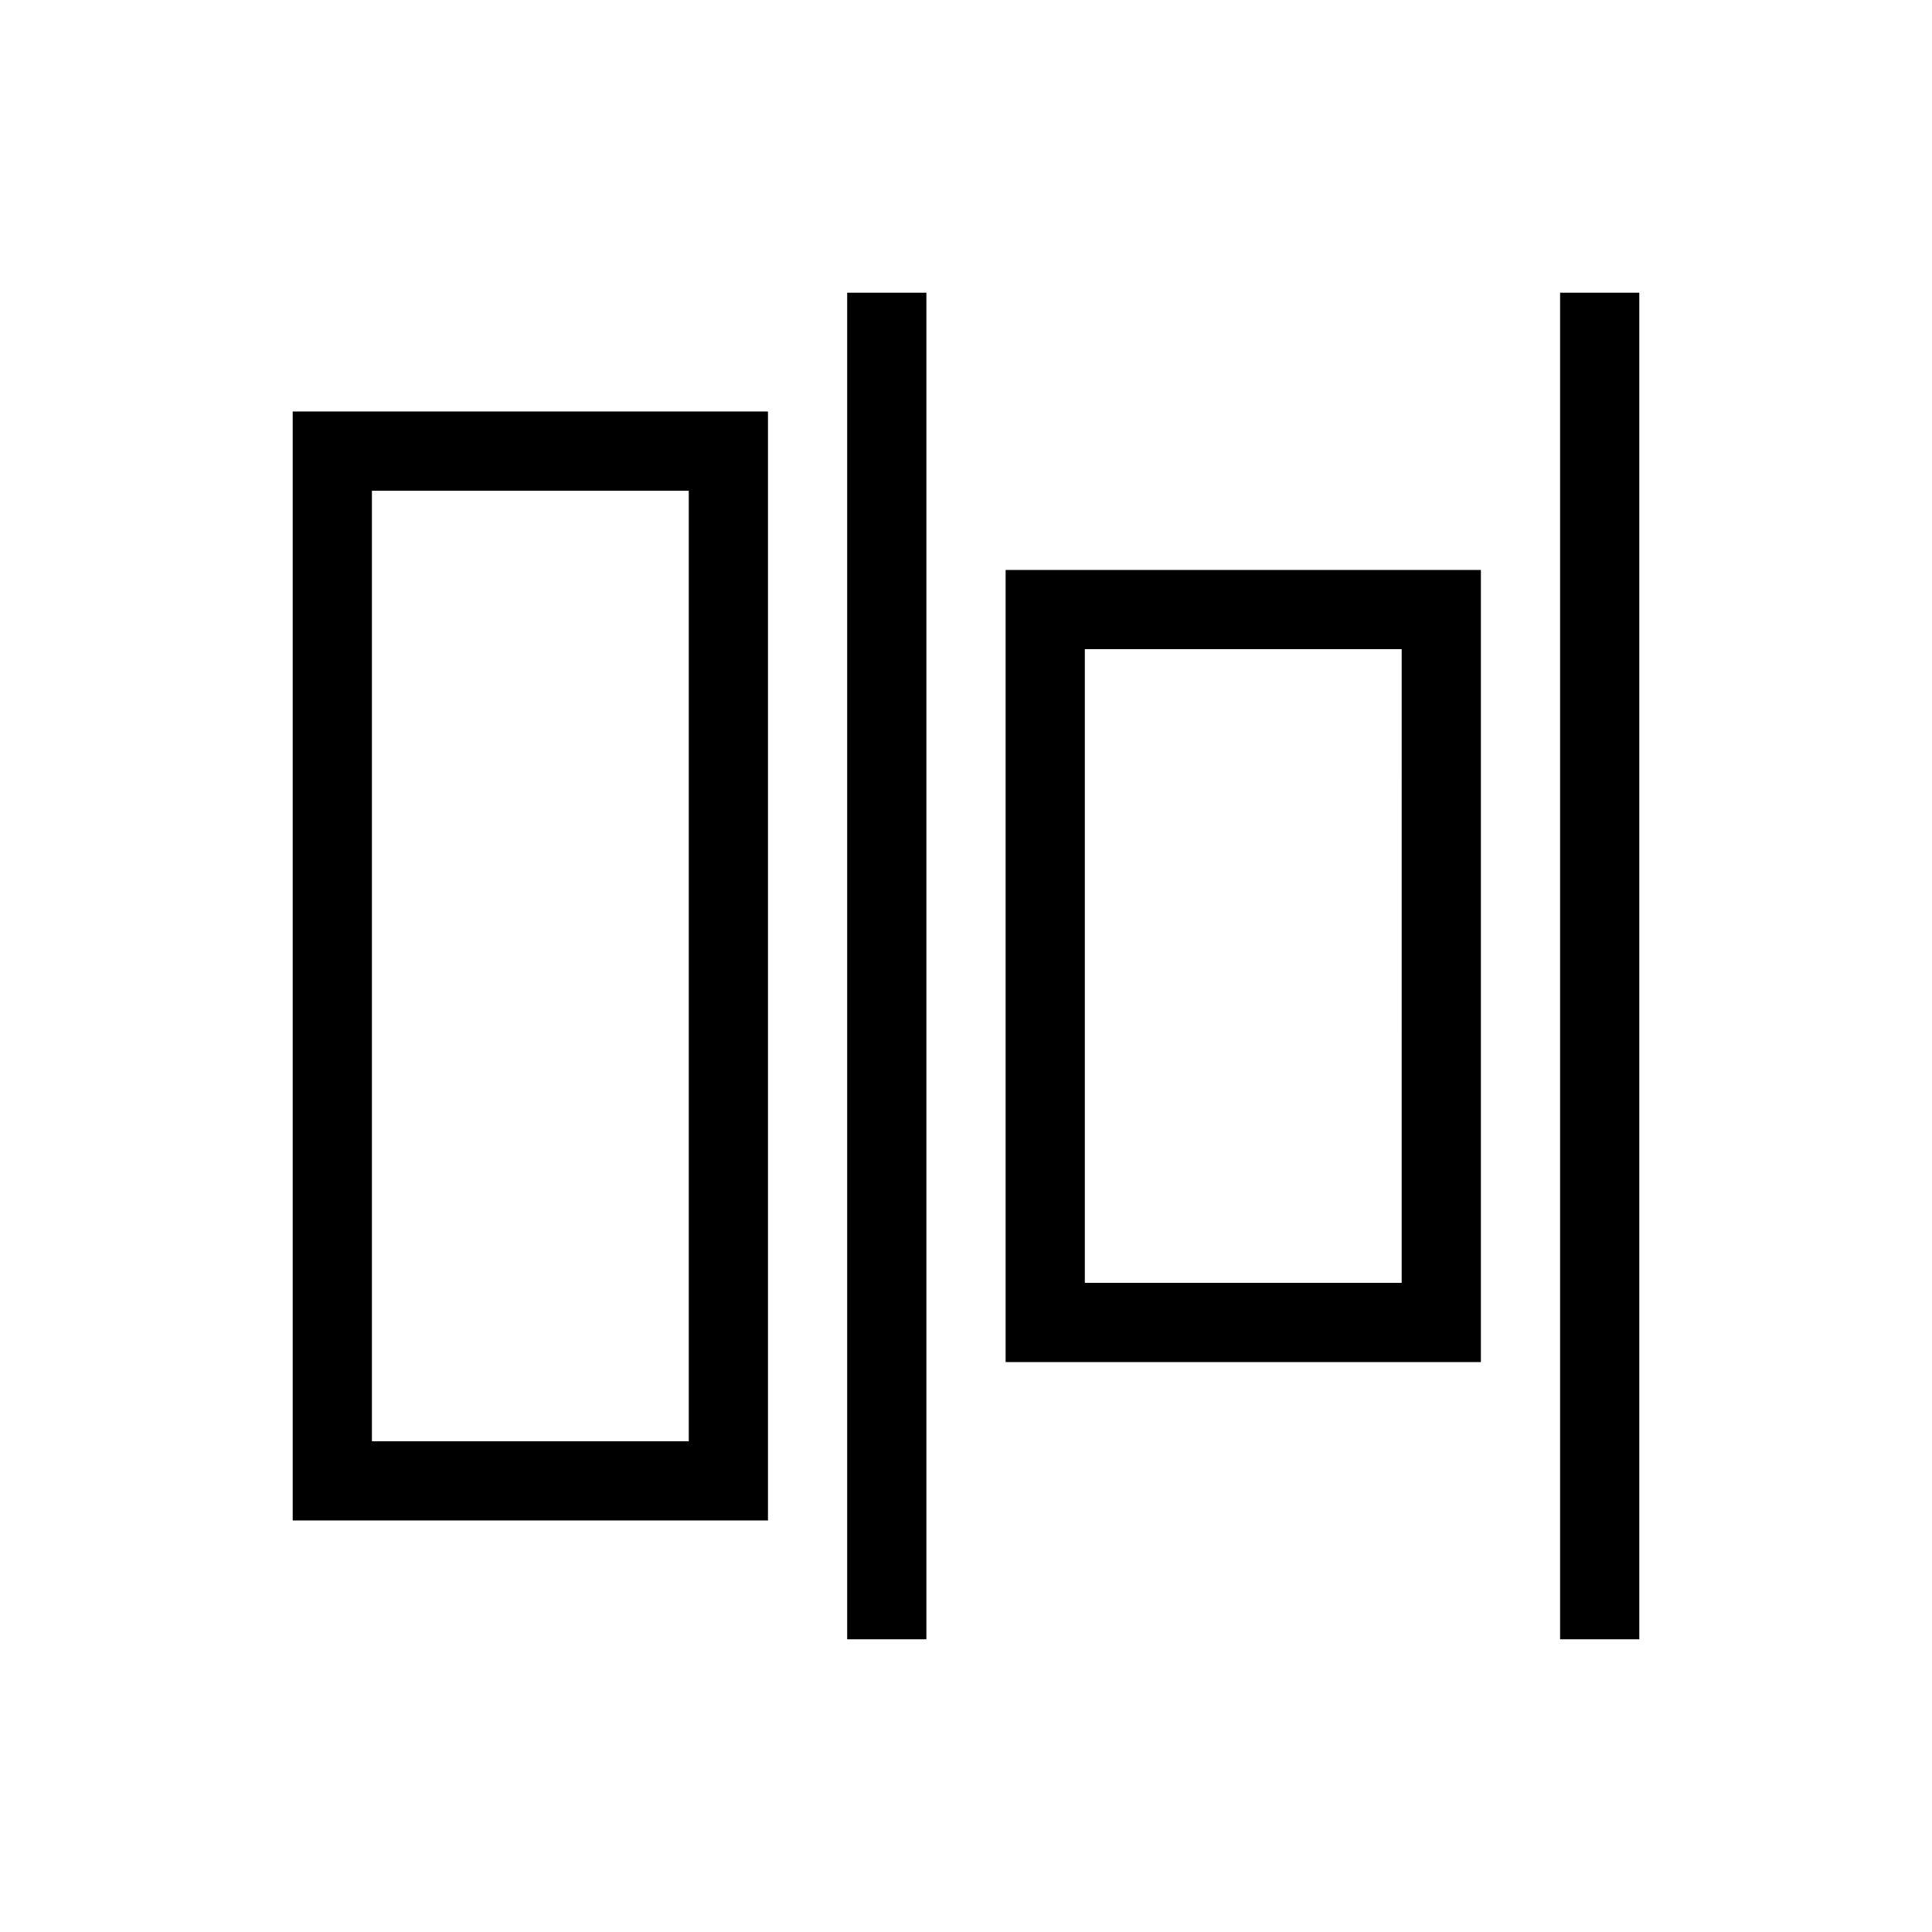
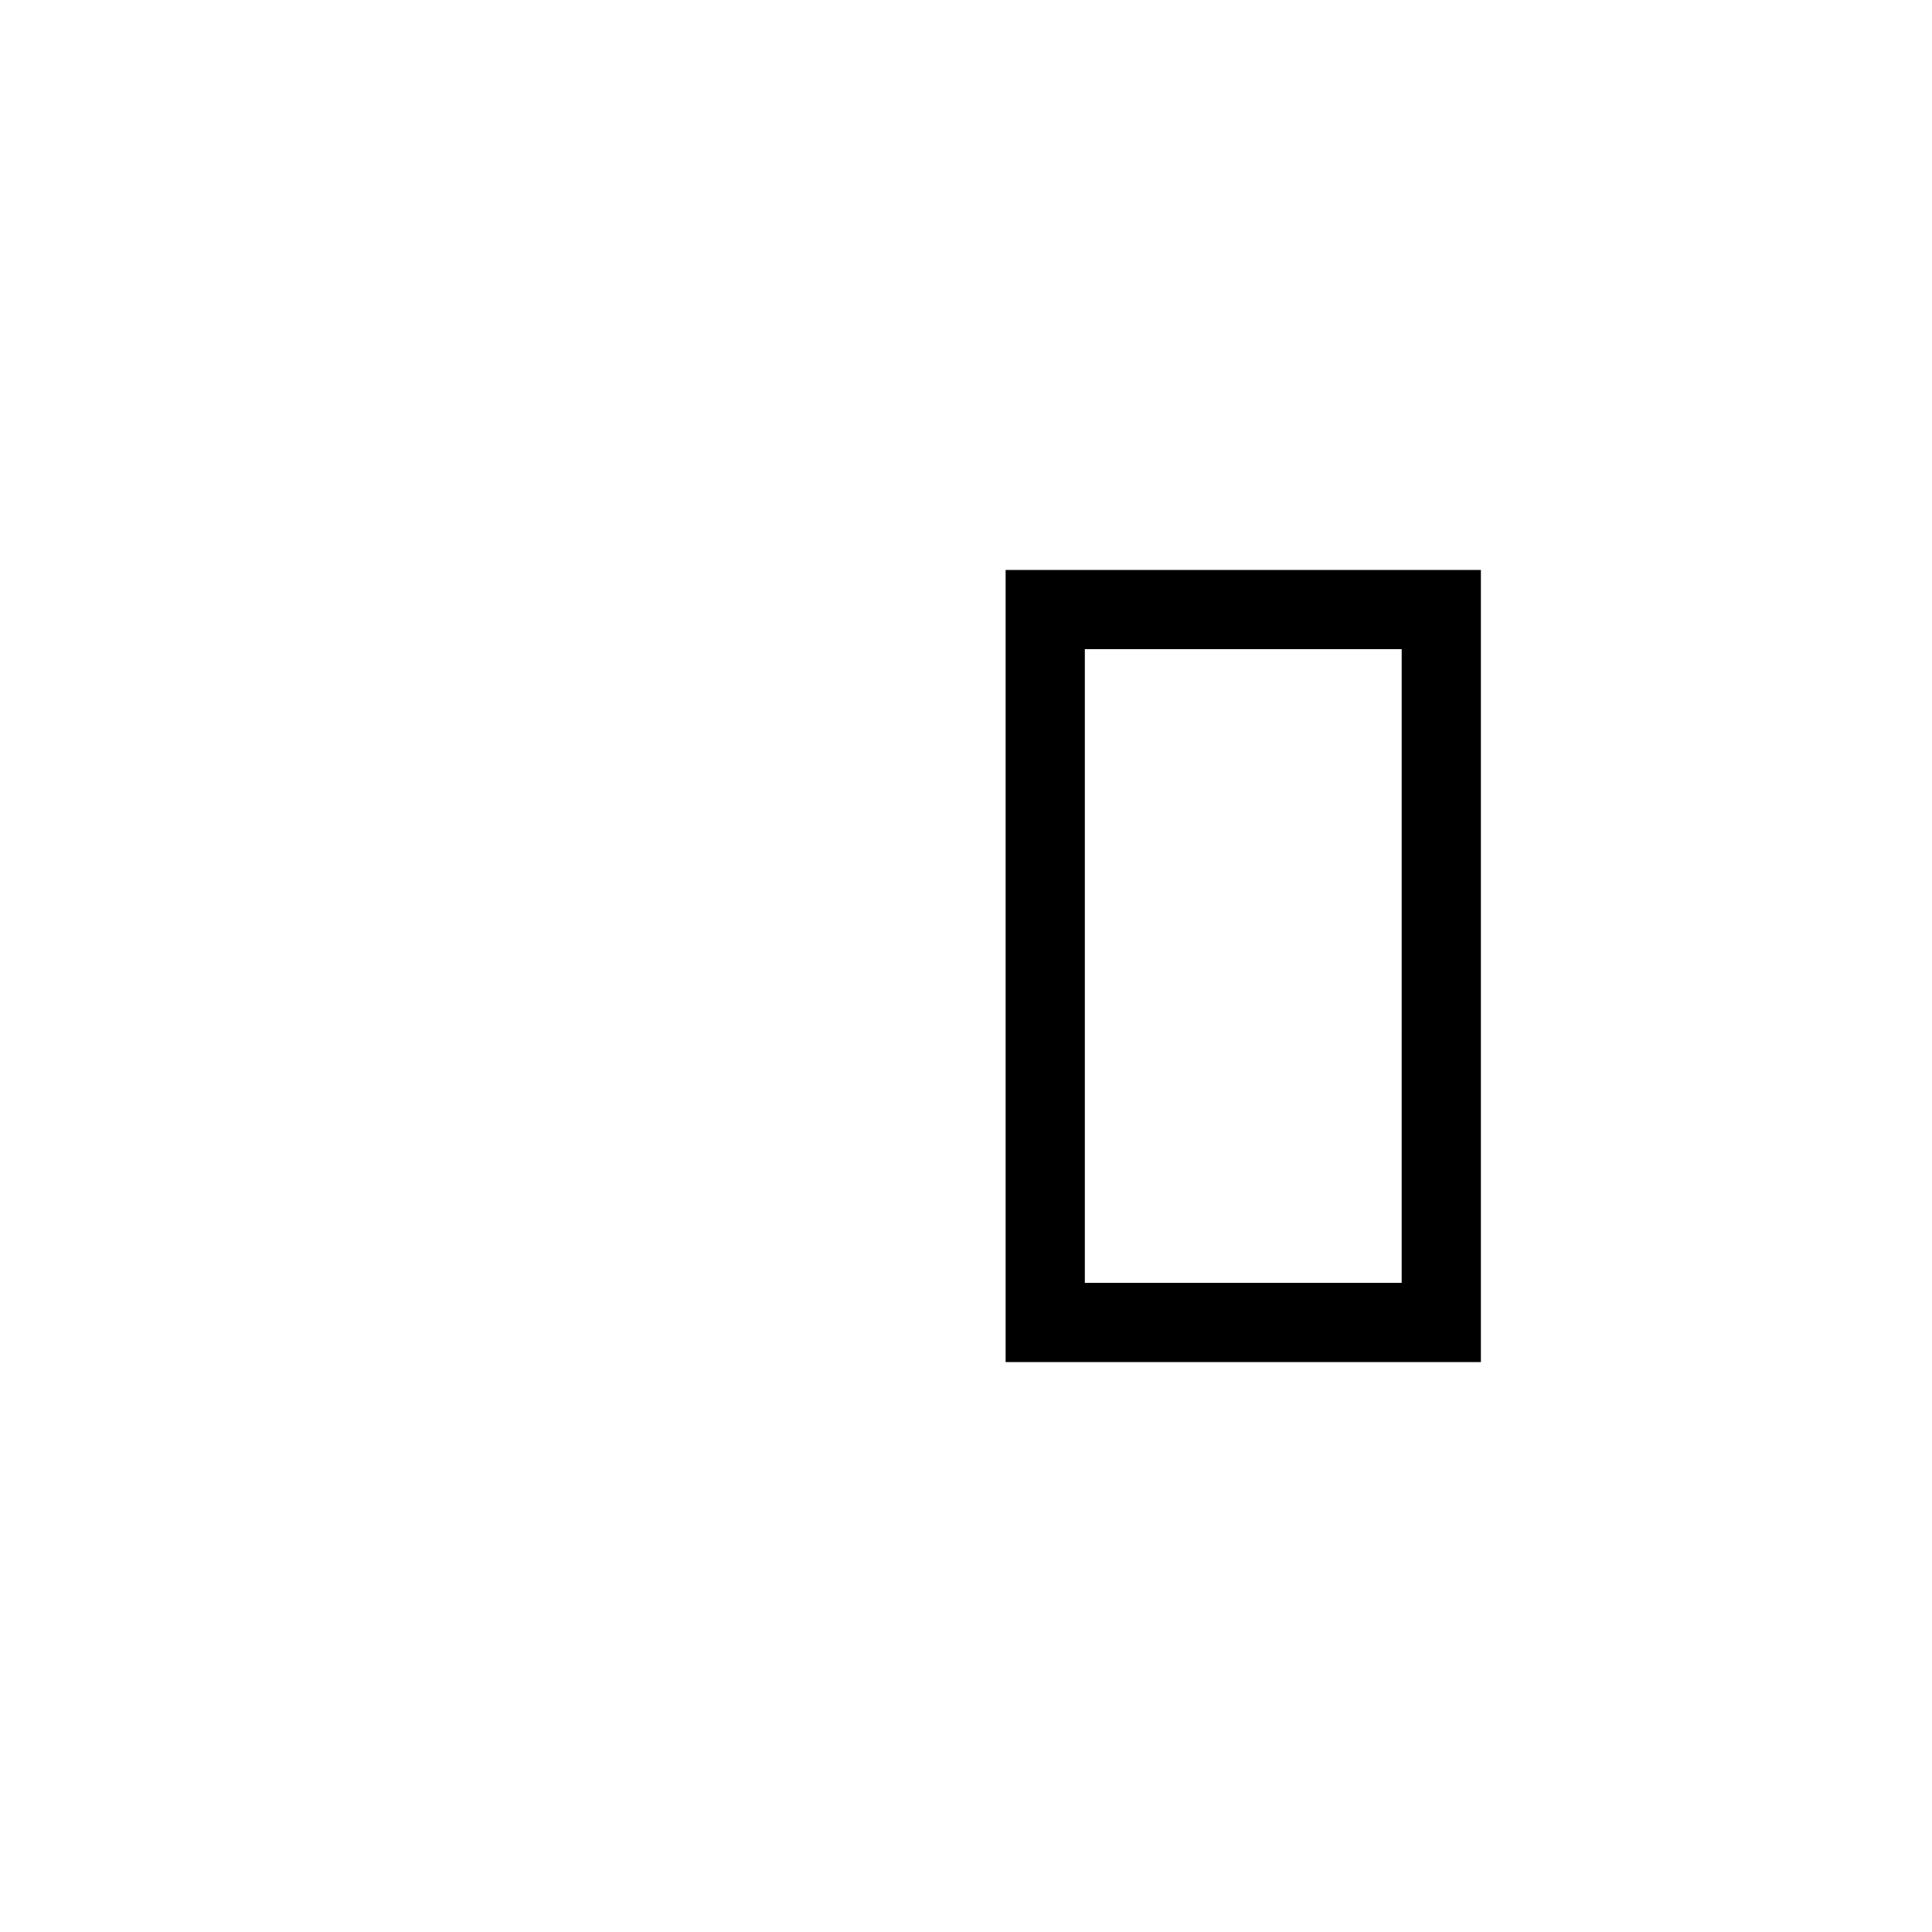
<svg xmlns="http://www.w3.org/2000/svg" fill="#000000" width="800px" height="800px" version="1.1" viewBox="144 144 512 512">
  <g>
    <path d="m410.5 504.96h125.95v-209.92h-125.95zm20.992-188.93h83.969l-0.004 167.94h-83.965z" />
-     <path d="m221.57 546.94h125.95v-293.89h-125.95zm20.992-272.89h83.969v251.9h-83.969z" />
-     <path d="m368.51 221.57h20.992v356.86h-20.992z" />
-     <path d="m557.44 221.57h20.992v356.86h-20.992z" />
  </g>
</svg>